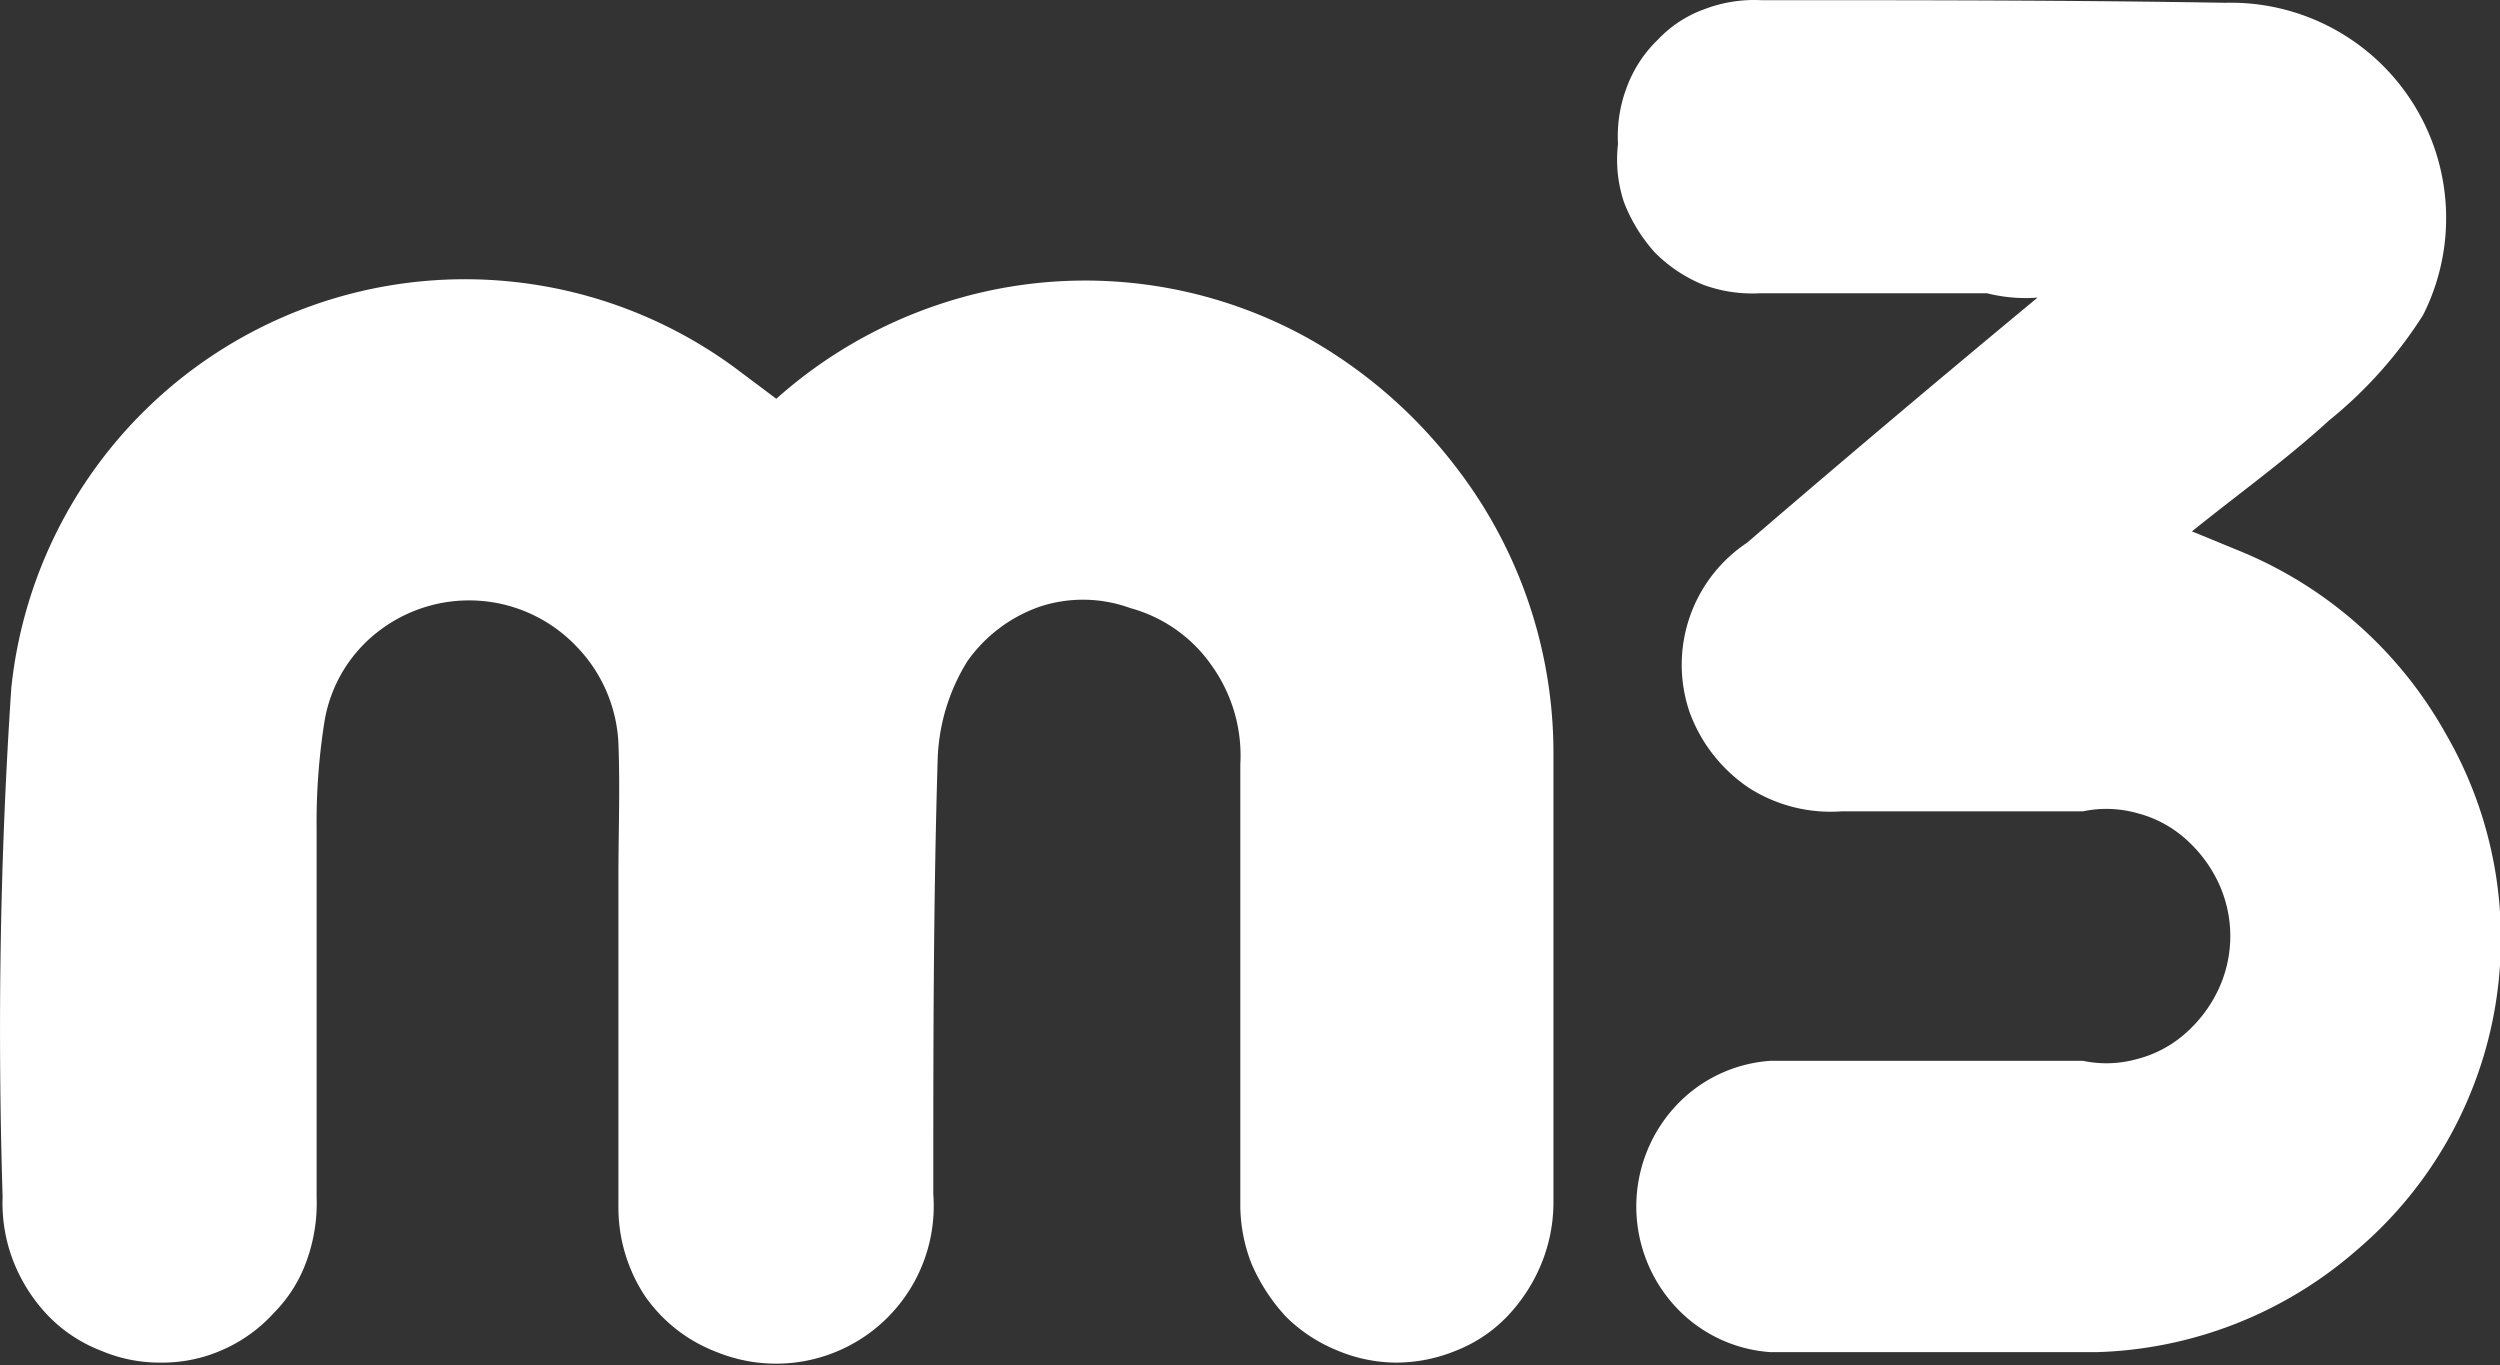
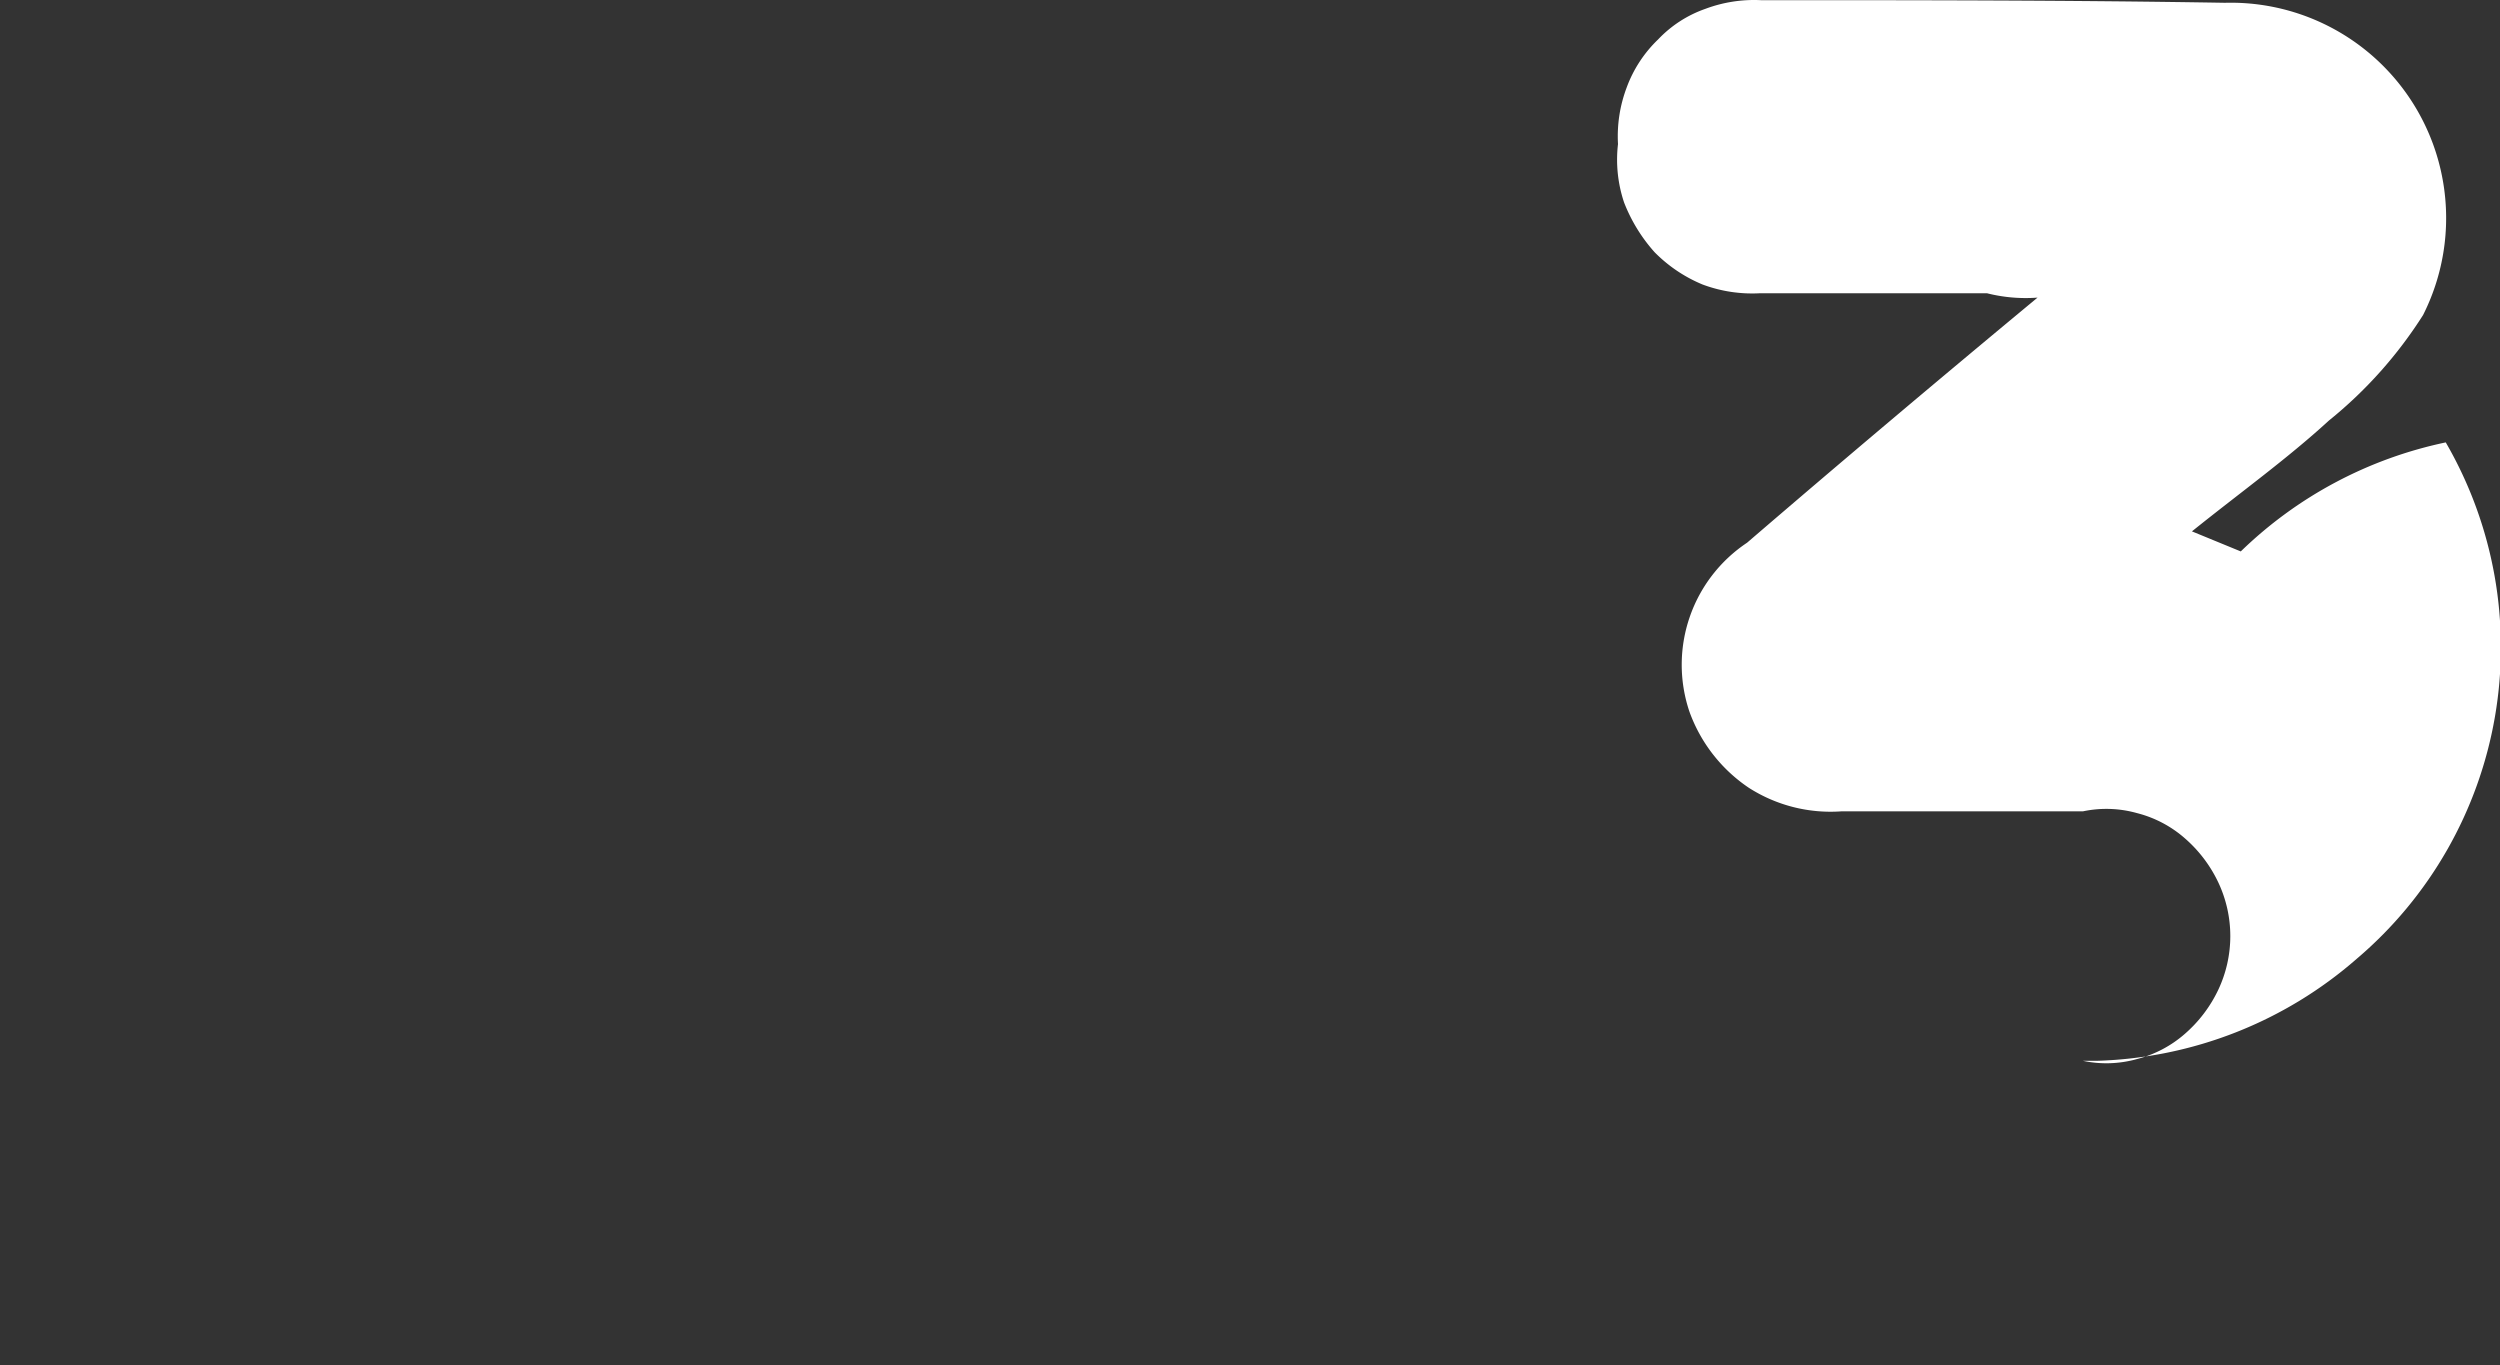
<svg xmlns="http://www.w3.org/2000/svg" width="28.662" height="15.65" viewBox="0 0 28.662 15.65">
  <rect x="0" y="0" width="28.662" height="15.65" fill="#333333" stroke="none" />
  <defs>
    <style>.a{fill:#fff;}</style>
  </defs>
  <g transform="translate(-249.34 -2505.998)">
-     <path class="a" d="M138.624,242.97a5.589,5.589,0,0,0-1.65-1.45,5.268,5.268,0,0,0-4.25-.42,5.343,5.343,0,0,0-1.89,1.09l-.48-.36a5.229,5.229,0,0,0-8.29,3.67c-.13,1.94-.16,3.89-.1,5.84a1.84,1.84,0,0,0,.12.73,1.916,1.916,0,0,0,.39.62,1.683,1.683,0,0,0,.61.41,1.729,1.729,0,0,0,.71.14,1.693,1.693,0,0,0,.7-.15,1.726,1.726,0,0,0,.58-.42,1.612,1.612,0,0,0,.38-.61,1.94,1.94,0,0,0,.11-.72v-4.21a7.386,7.386,0,0,1,.09-1.24,1.639,1.639,0,0,1,.64-1.05,1.7,1.7,0,0,1,2.25.19,1.705,1.705,0,0,1,.48,1.11c.02.51,0,1.03,0,1.54v3.77a1.845,1.845,0,0,0,.3,1.02,1.759,1.759,0,0,0,.83.65,1.807,1.807,0,0,0,2.48-1.81c0-1.66,0-3.32.05-4.98a2.261,2.261,0,0,1,.34-1.13,1.7,1.7,0,0,1,.84-.63,1.582,1.582,0,0,1,1.03.02,1.671,1.671,0,0,1,.94.67,1.772,1.772,0,0,1,.32,1.12v5.03a1.849,1.849,0,0,0,.13.7,2.137,2.137,0,0,0,.39.6,1.784,1.784,0,0,0,.59.39,1.758,1.758,0,0,0,.68.14,1.807,1.807,0,0,0,.69-.14,1.647,1.647,0,0,0,.58-.39,1.939,1.939,0,0,0,.39-.6,1.86,1.86,0,0,0,.14-.7v-5.15A5.362,5.362,0,0,0,138.624,242.97Z" transform="translate(127.406 2268.38)" />
-     <path class="a" d="M130.939,246.822l-.56-.23c.56-.45,1.09-.83,1.57-1.27a4.981,4.981,0,0,0,1.08-1.21,2.469,2.469,0,0,0-2.27-3.58c-1.77-.03-3.54-.03-5.32-.03a1.592,1.592,0,0,0-.64.1,1.366,1.366,0,0,0-.54.35,1.463,1.463,0,0,0-.36.55,1.585,1.585,0,0,0-.1.65,1.539,1.539,0,0,0,.07.67,1.868,1.868,0,0,0,.35.57,1.671,1.671,0,0,0,.55.37,1.626,1.626,0,0,0,.66.1h2.6a1.806,1.806,0,0,0,.58.05c-1.17.97-2.26,1.89-3.33,2.81a1.681,1.681,0,0,0-.66,1.94,1.779,1.779,0,0,0,.68.87,1.738,1.738,0,0,0,1.06.27h2.77a1.3,1.3,0,0,1,.62.02,1.329,1.329,0,0,1,.55.29,1.545,1.545,0,0,1,.38.5,1.443,1.443,0,0,1,0,1.24,1.545,1.545,0,0,1-.38.5,1.332,1.332,0,0,1-.55.29,1.3,1.3,0,0,1-.62.02h-3.58a1.632,1.632,0,0,0-1.09.52,1.694,1.694,0,0,0,0,2.3,1.633,1.633,0,0,0,1.09.52h3.74a4.738,4.738,0,0,0,2.98-1.17,4.684,4.684,0,0,0,1.02-5.92A4.781,4.781,0,0,0,130.939,246.822Z" transform="translate(144.091 2265.498)" />
+     <path class="a" d="M130.939,246.822l-.56-.23c.56-.45,1.09-.83,1.57-1.27a4.981,4.981,0,0,0,1.08-1.21,2.469,2.469,0,0,0-2.27-3.58c-1.77-.03-3.54-.03-5.32-.03a1.592,1.592,0,0,0-.64.1,1.366,1.366,0,0,0-.54.35,1.463,1.463,0,0,0-.36.55,1.585,1.585,0,0,0-.1.65,1.539,1.539,0,0,0,.07.67,1.868,1.868,0,0,0,.35.57,1.671,1.671,0,0,0,.55.37,1.626,1.626,0,0,0,.66.1h2.6a1.806,1.806,0,0,0,.58.05c-1.17.97-2.26,1.89-3.33,2.81a1.681,1.681,0,0,0-.66,1.94,1.779,1.779,0,0,0,.68.87,1.738,1.738,0,0,0,1.06.27h2.77a1.3,1.3,0,0,1,.62.02,1.329,1.329,0,0,1,.55.29,1.545,1.545,0,0,1,.38.5,1.443,1.443,0,0,1,0,1.24,1.545,1.545,0,0,1-.38.5,1.332,1.332,0,0,1-.55.29,1.3,1.3,0,0,1-.62.02h-3.58h3.74a4.738,4.738,0,0,0,2.98-1.17,4.684,4.684,0,0,0,1.02-5.92A4.781,4.781,0,0,0,130.939,246.822Z" transform="translate(144.091 2265.498)" />
  </g>
</svg>